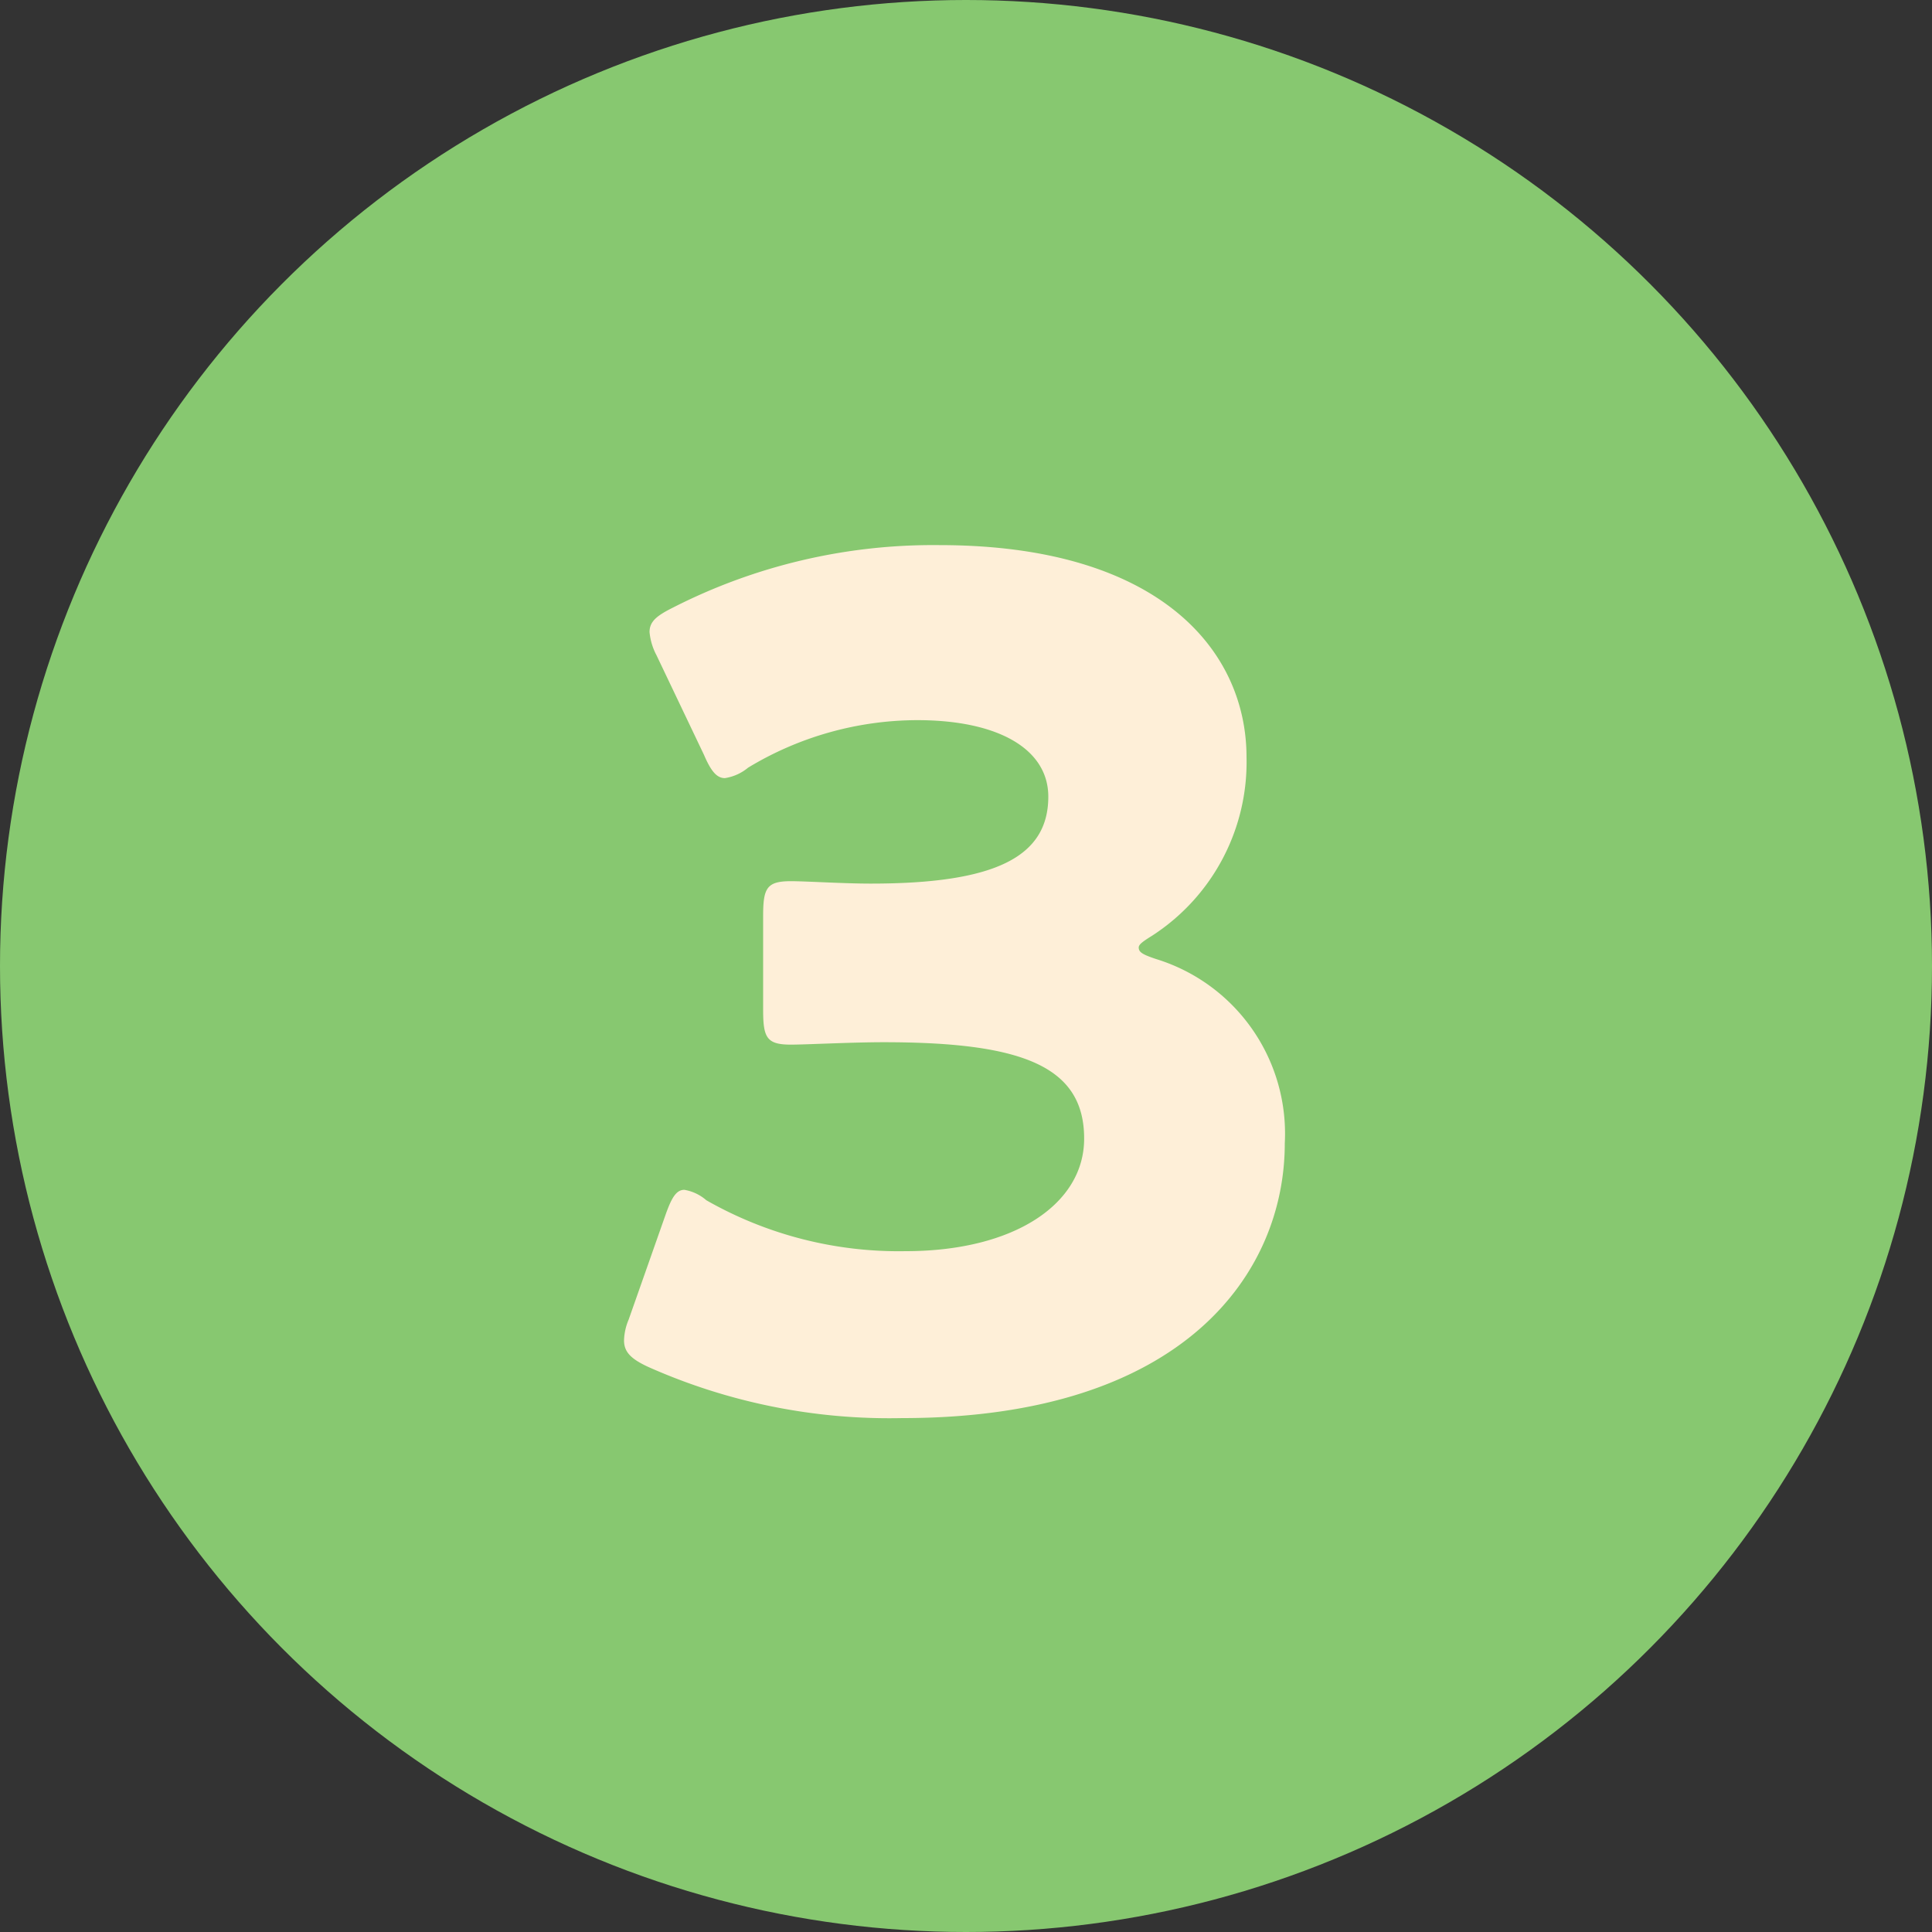
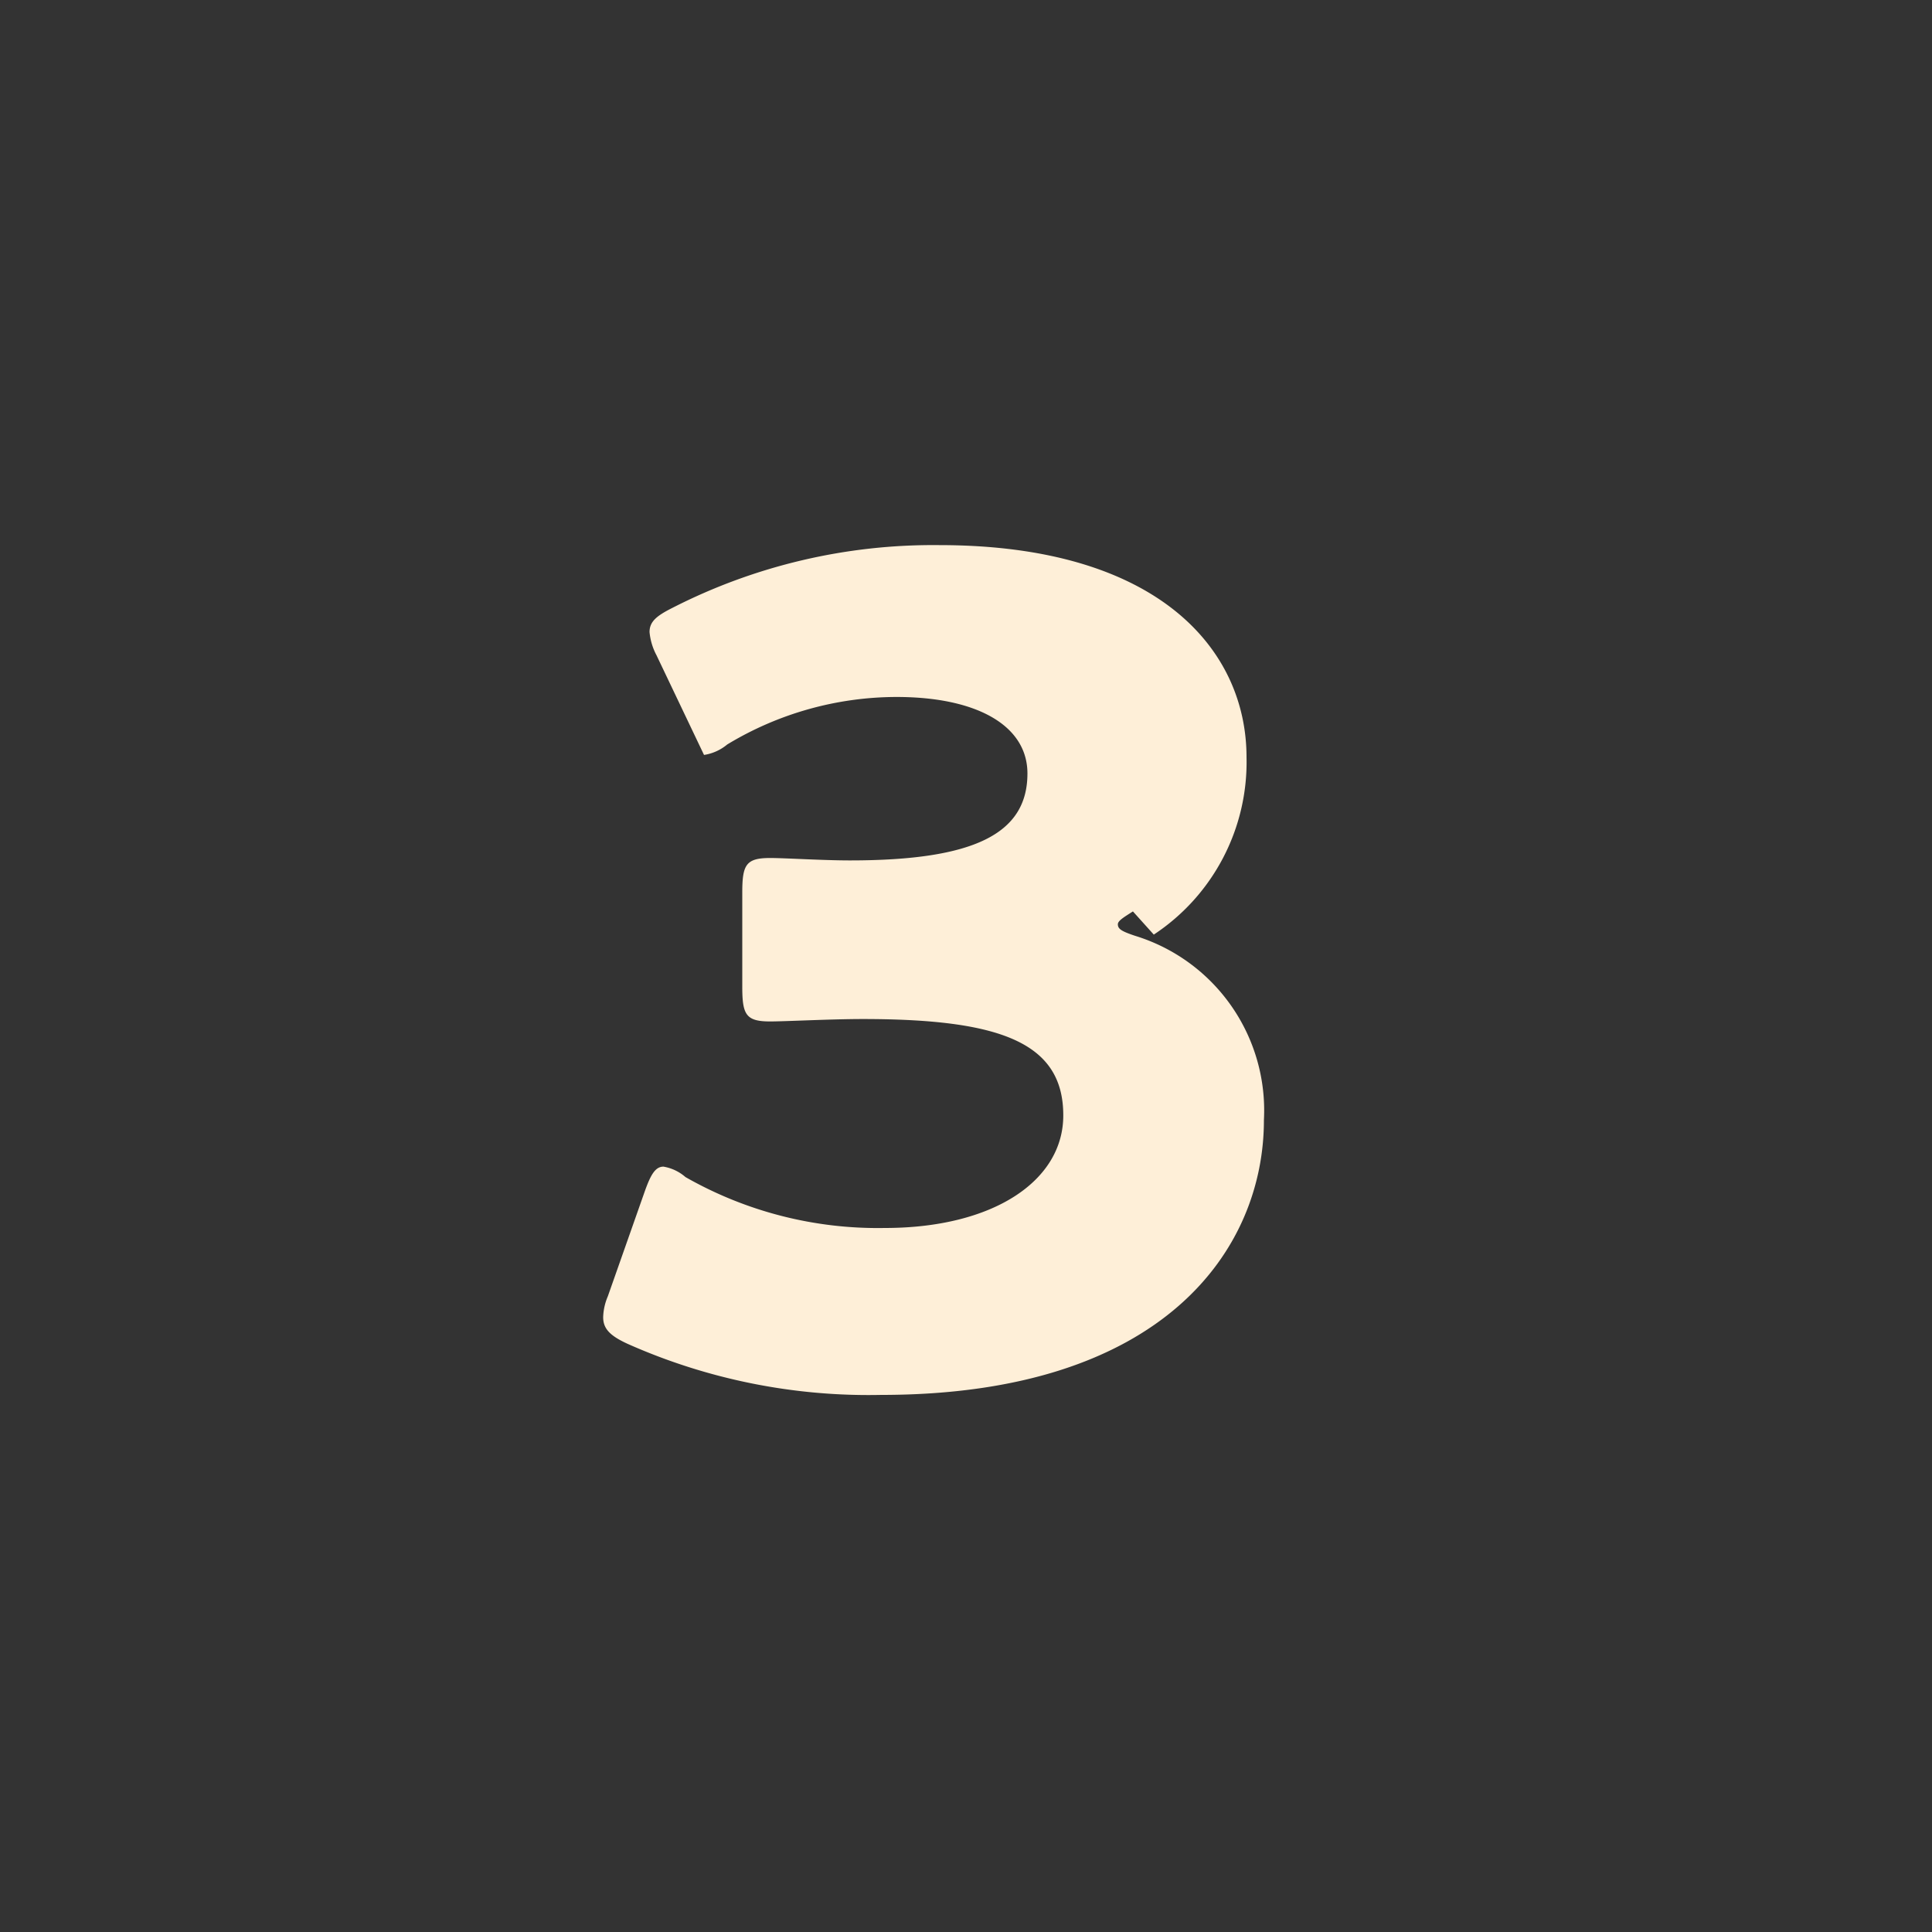
<svg xmlns="http://www.w3.org/2000/svg" width="80" height="80">
  <rect width="100%" height="100%" fill="#333333" stroke="none" />
  <g transform="translate(-50 -4195)">
-     <circle cx="40" cy="40" r="40" transform="translate(50 4195)" fill="#87c870" />
-     <path d="M97.776 4233.7a8.558 8.558 0 0 0 3.84-7.344c0-4.416-3.6-8.784-12.72-8.784a23.709 23.709 0 0 0-11.04 2.592c-.672.336-.96.576-.96 1.008a2.544 2.544 0 0 0 .288.96l1.968 4.128c.288.672.528.96.864.96a1.959 1.959 0 0 0 .96-.432 13.577 13.577 0 0 1 7.008-1.968c3.36 0 5.424 1.2 5.424 3.168 0 2.5-2.208 3.6-7.344 3.6-1.152 0-2.688-.1-3.312-.1-1.008 0-1.152.288-1.152 1.44v3.888c0 1.152.144 1.44 1.152 1.44.624 0 2.5-.1 3.84-.1 5.664 0 8.3.96 8.3 3.984.008 2.7-2.876 4.668-7.392 4.668a16.073 16.073 0 0 1-8.252-2.108 1.85 1.85 0 0 0-.912-.432c-.336 0-.528.336-.768 1.008l-1.536 4.364a2.359 2.359 0 0 0-.192.864c0 .48.288.768 1.008 1.1a24.54 24.54 0 0 0 10.512 2.116c11.712 0 15.84-6.048 15.84-11.376a7.564 7.564 0 0 0-5.328-7.632c-.576-.192-.72-.288-.72-.48 0-.144.24-.288.624-.532Z" fill="#feefd8" />
+     <path d="M97.776 4233.7a8.558 8.558 0 0 0 3.84-7.344c0-4.416-3.6-8.784-12.72-8.784a23.709 23.709 0 0 0-11.04 2.592c-.672.336-.96.576-.96 1.008a2.544 2.544 0 0 0 .288.96l1.968 4.128a1.959 1.959 0 0 0 .96-.432 13.577 13.577 0 0 1 7.008-1.968c3.36 0 5.424 1.2 5.424 3.168 0 2.5-2.208 3.6-7.344 3.6-1.152 0-2.688-.1-3.312-.1-1.008 0-1.152.288-1.152 1.44v3.888c0 1.152.144 1.44 1.152 1.44.624 0 2.5-.1 3.84-.1 5.664 0 8.3.96 8.3 3.984.008 2.7-2.876 4.668-7.392 4.668a16.073 16.073 0 0 1-8.252-2.108 1.85 1.85 0 0 0-.912-.432c-.336 0-.528.336-.768 1.008l-1.536 4.364a2.359 2.359 0 0 0-.192.864c0 .48.288.768 1.008 1.1a24.54 24.54 0 0 0 10.512 2.116c11.712 0 15.84-6.048 15.84-11.376a7.564 7.564 0 0 0-5.328-7.632c-.576-.192-.72-.288-.72-.48 0-.144.24-.288.624-.532Z" fill="#feefd8" />
  </g>
</svg>